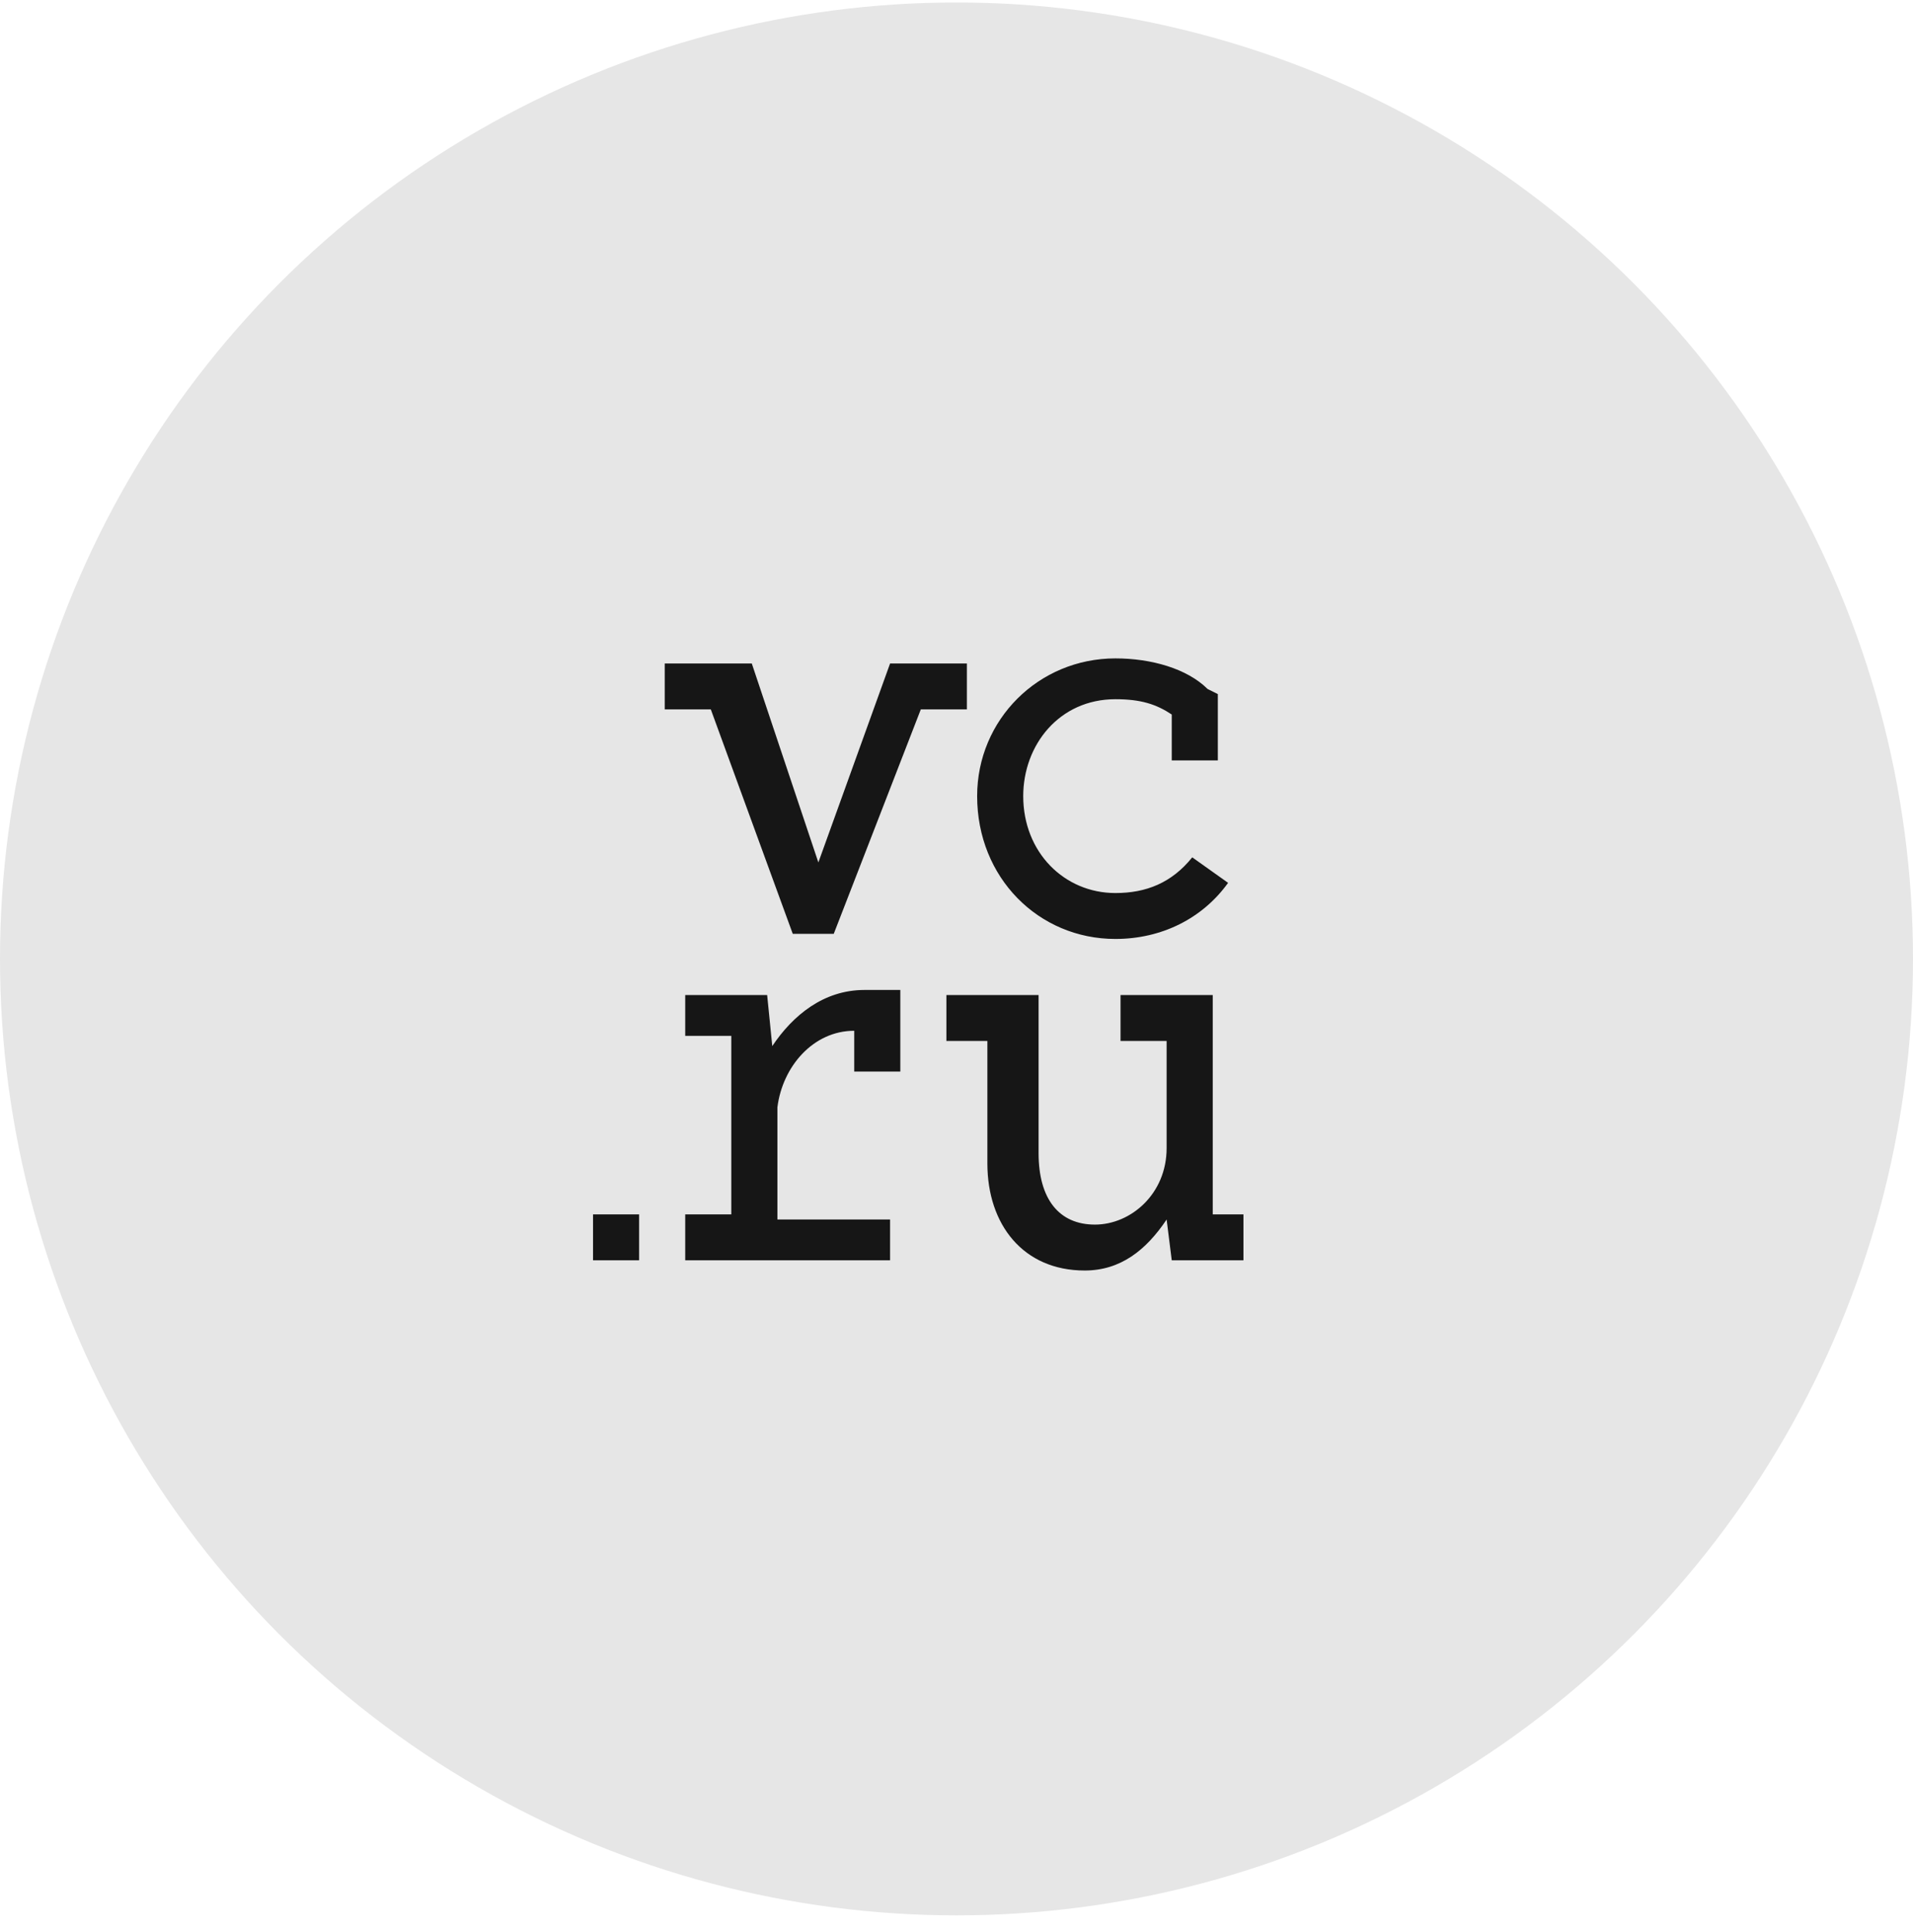
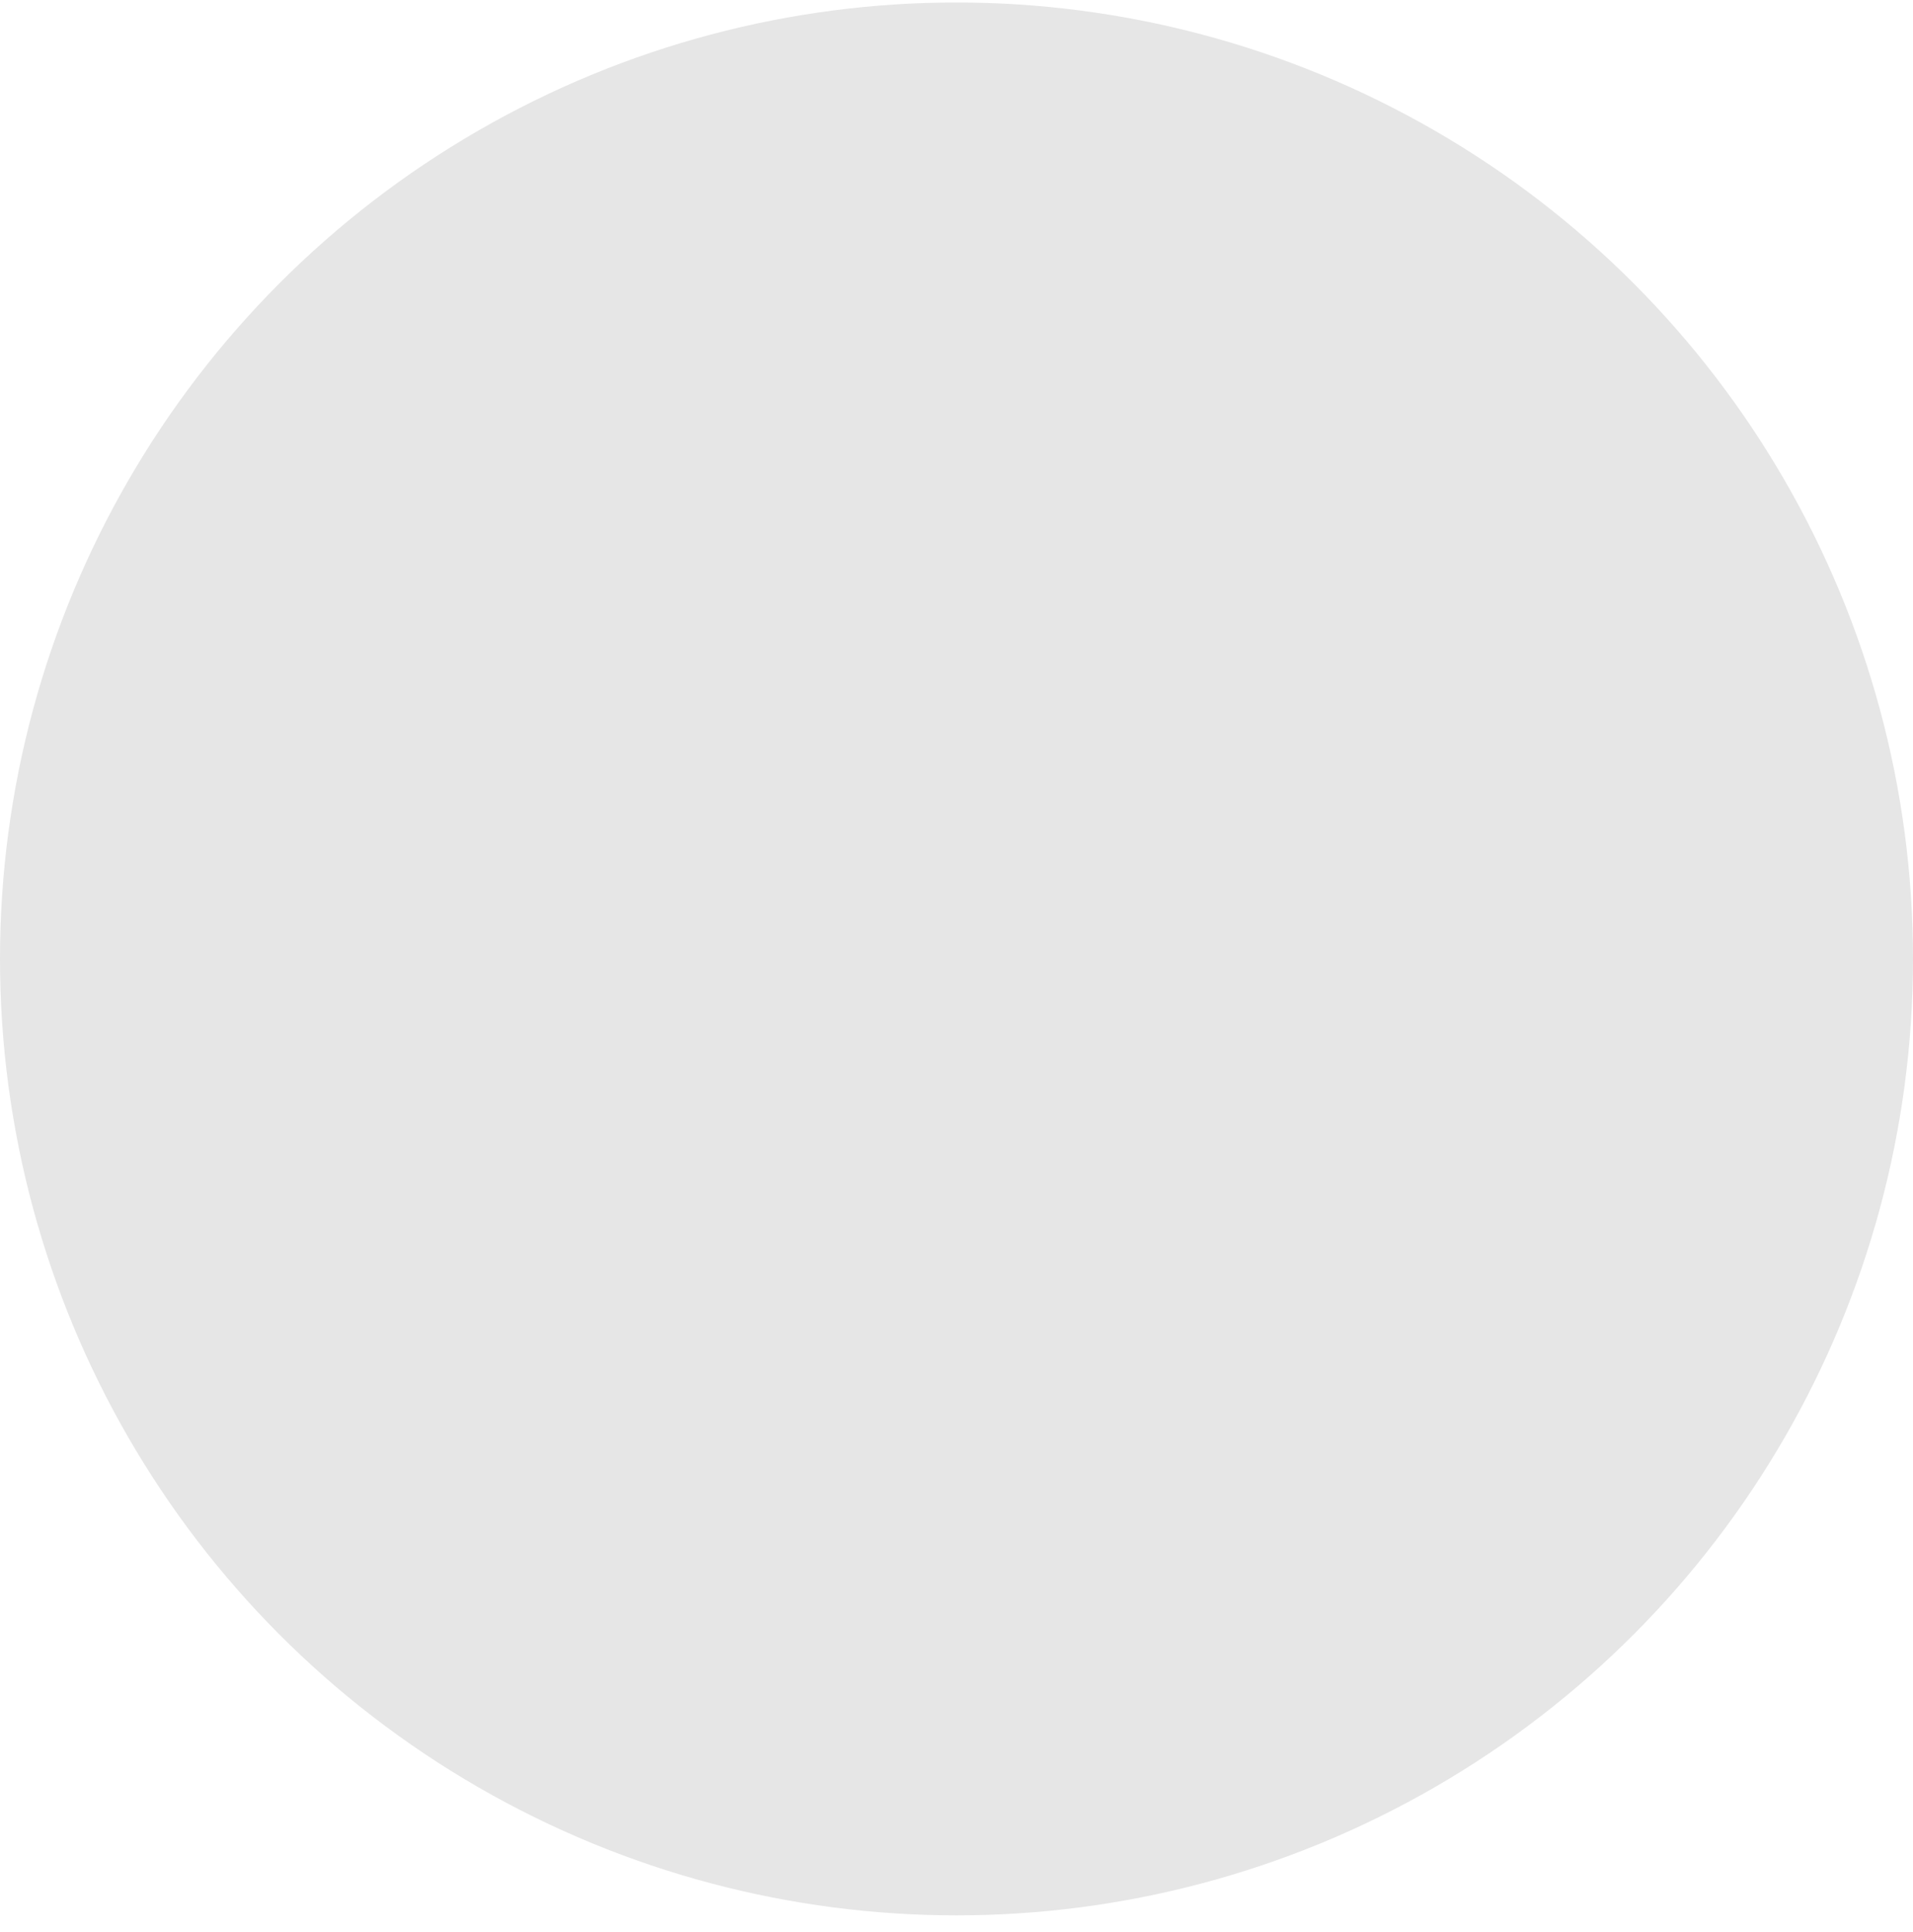
<svg xmlns="http://www.w3.org/2000/svg" width="100" height="101" viewBox="0 0 100 101" fill="none">
-   <path d="M58.307 49.086C60.717 49.086 62.858 48.019 64.197 46.153L62.323 44.819C61.252 46.153 59.913 46.686 58.307 46.686C55.63 46.686 53.488 44.553 53.488 41.619C53.488 38.953 55.362 36.553 58.307 36.553C59.646 36.553 60.449 36.819 61.252 37.353V39.753H63.661V36.286L63.126 36.019C62.055 34.953 60.181 34.419 58.307 34.419C54.291 34.419 51.079 37.619 51.079 41.619C51.079 45.886 54.291 49.086 58.307 49.086ZM63.394 63.486V60.019V52.019H58.575V54.419H60.984V60.019C60.984 62.419 59.11 64.019 57.236 64.019C55.362 64.019 54.291 62.686 54.291 60.286V52.019H49.472V54.419H51.614V60.819C51.614 64.019 53.488 66.419 56.701 66.419C58.575 66.419 59.913 65.353 60.984 63.753L61.252 65.886H65V63.486H63.394ZM50.543 34.686H46.528L42.779 45.086L39.299 34.686H34.748V37.086H37.157L41.441 48.819H43.583L48.134 37.086H50.543V34.686V34.686ZM31 65.886H33.409V63.486H31V65.886ZM40.37 54.686L40.102 52.019H35.819V54.153H38.228V63.486H35.819V65.886H46.528V63.753H40.638V57.886C40.906 55.753 42.512 53.886 44.654 53.886V56.019H47.063V51.753H45.189C43.047 51.753 41.441 53.086 40.37 54.686Z" fill="#181818" />
  <circle opacity="0.1" cx="50" cy="50.13" r="50" fill="black" />
</svg>